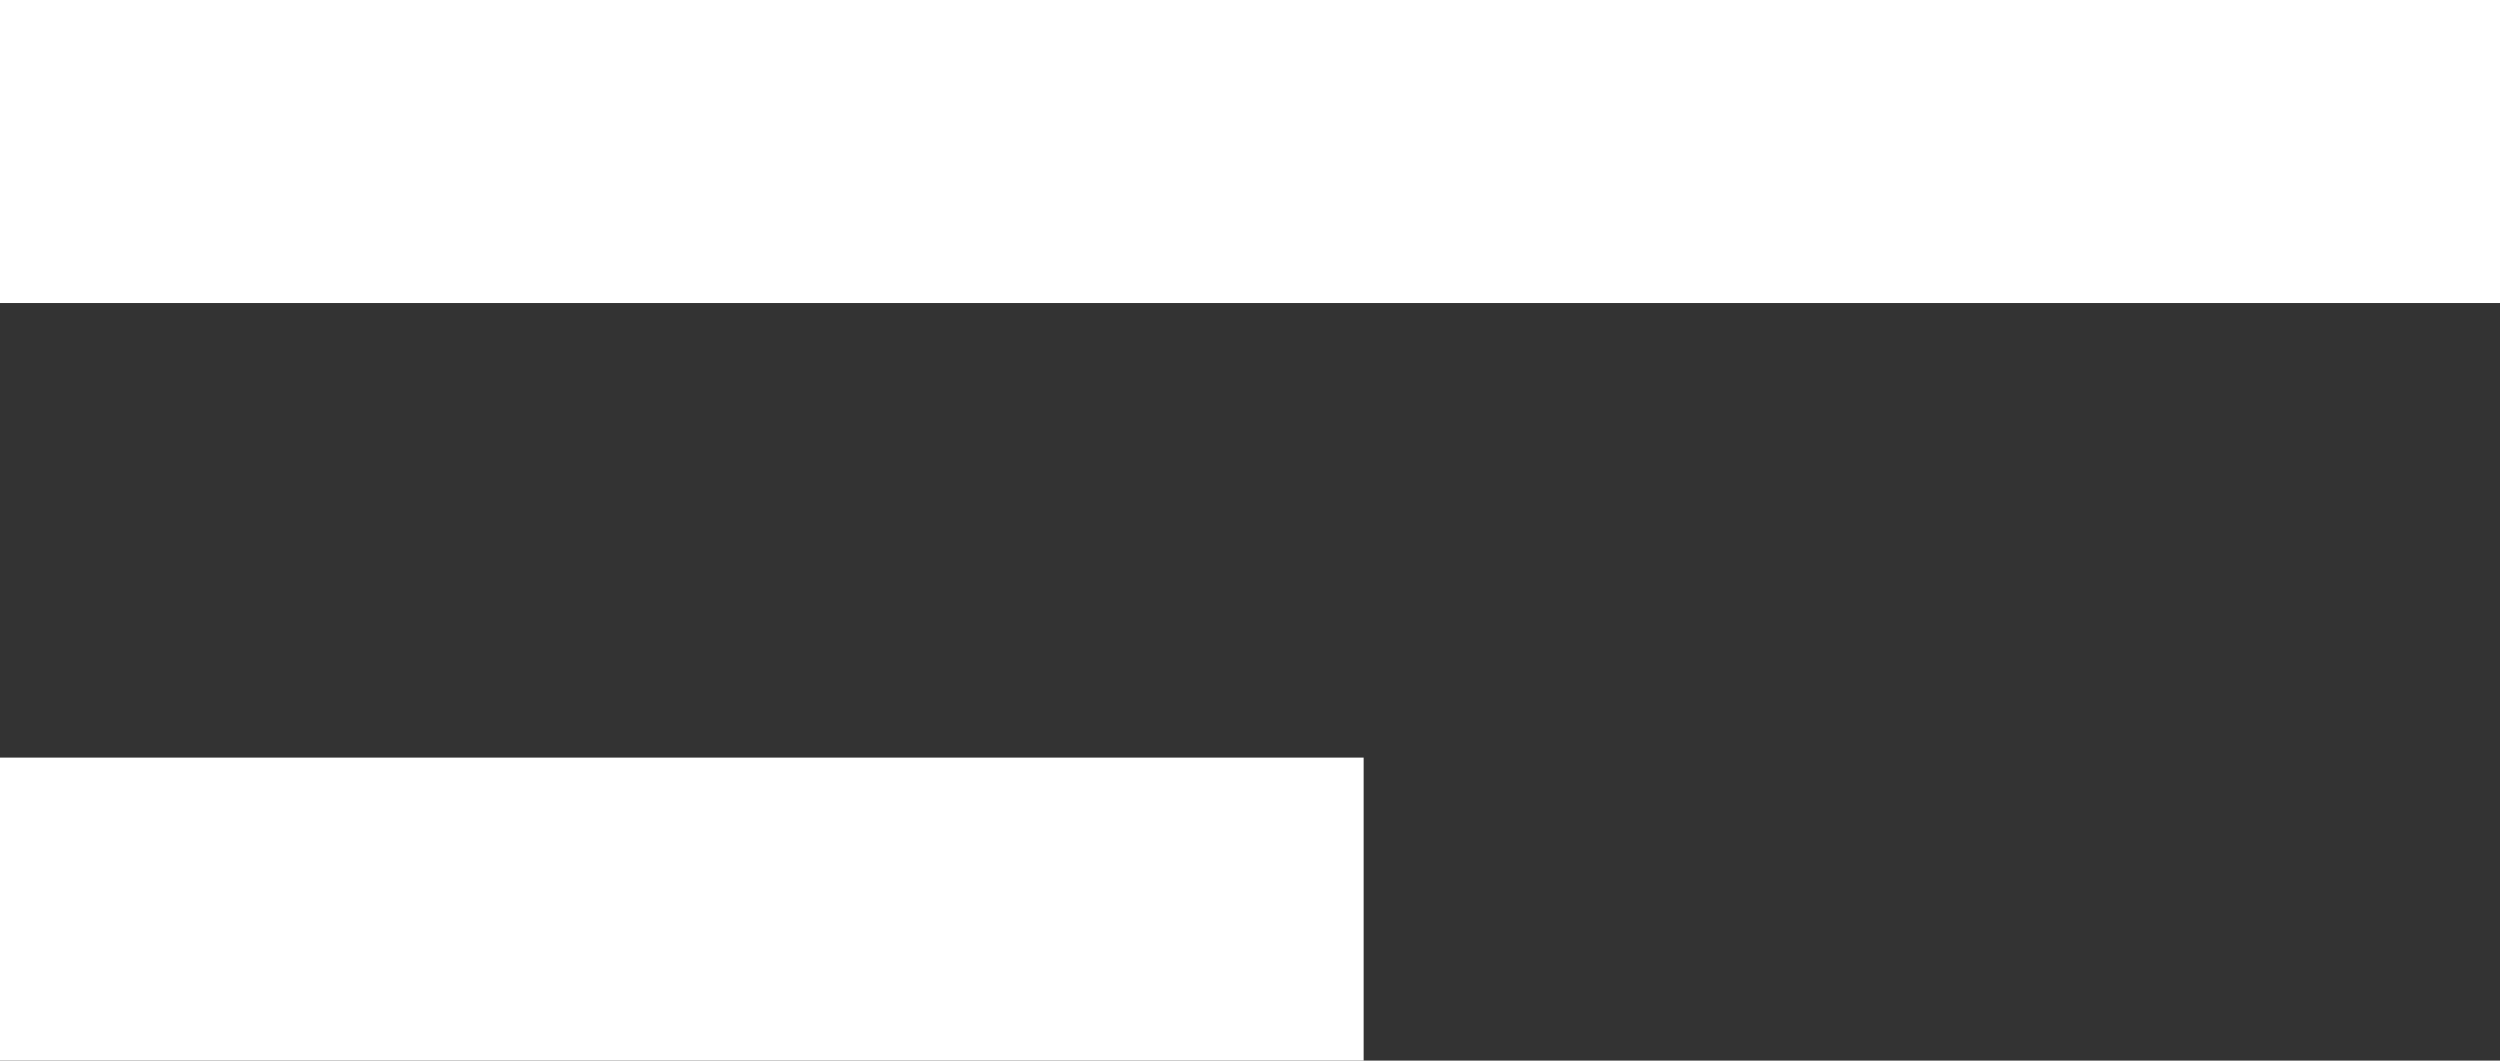
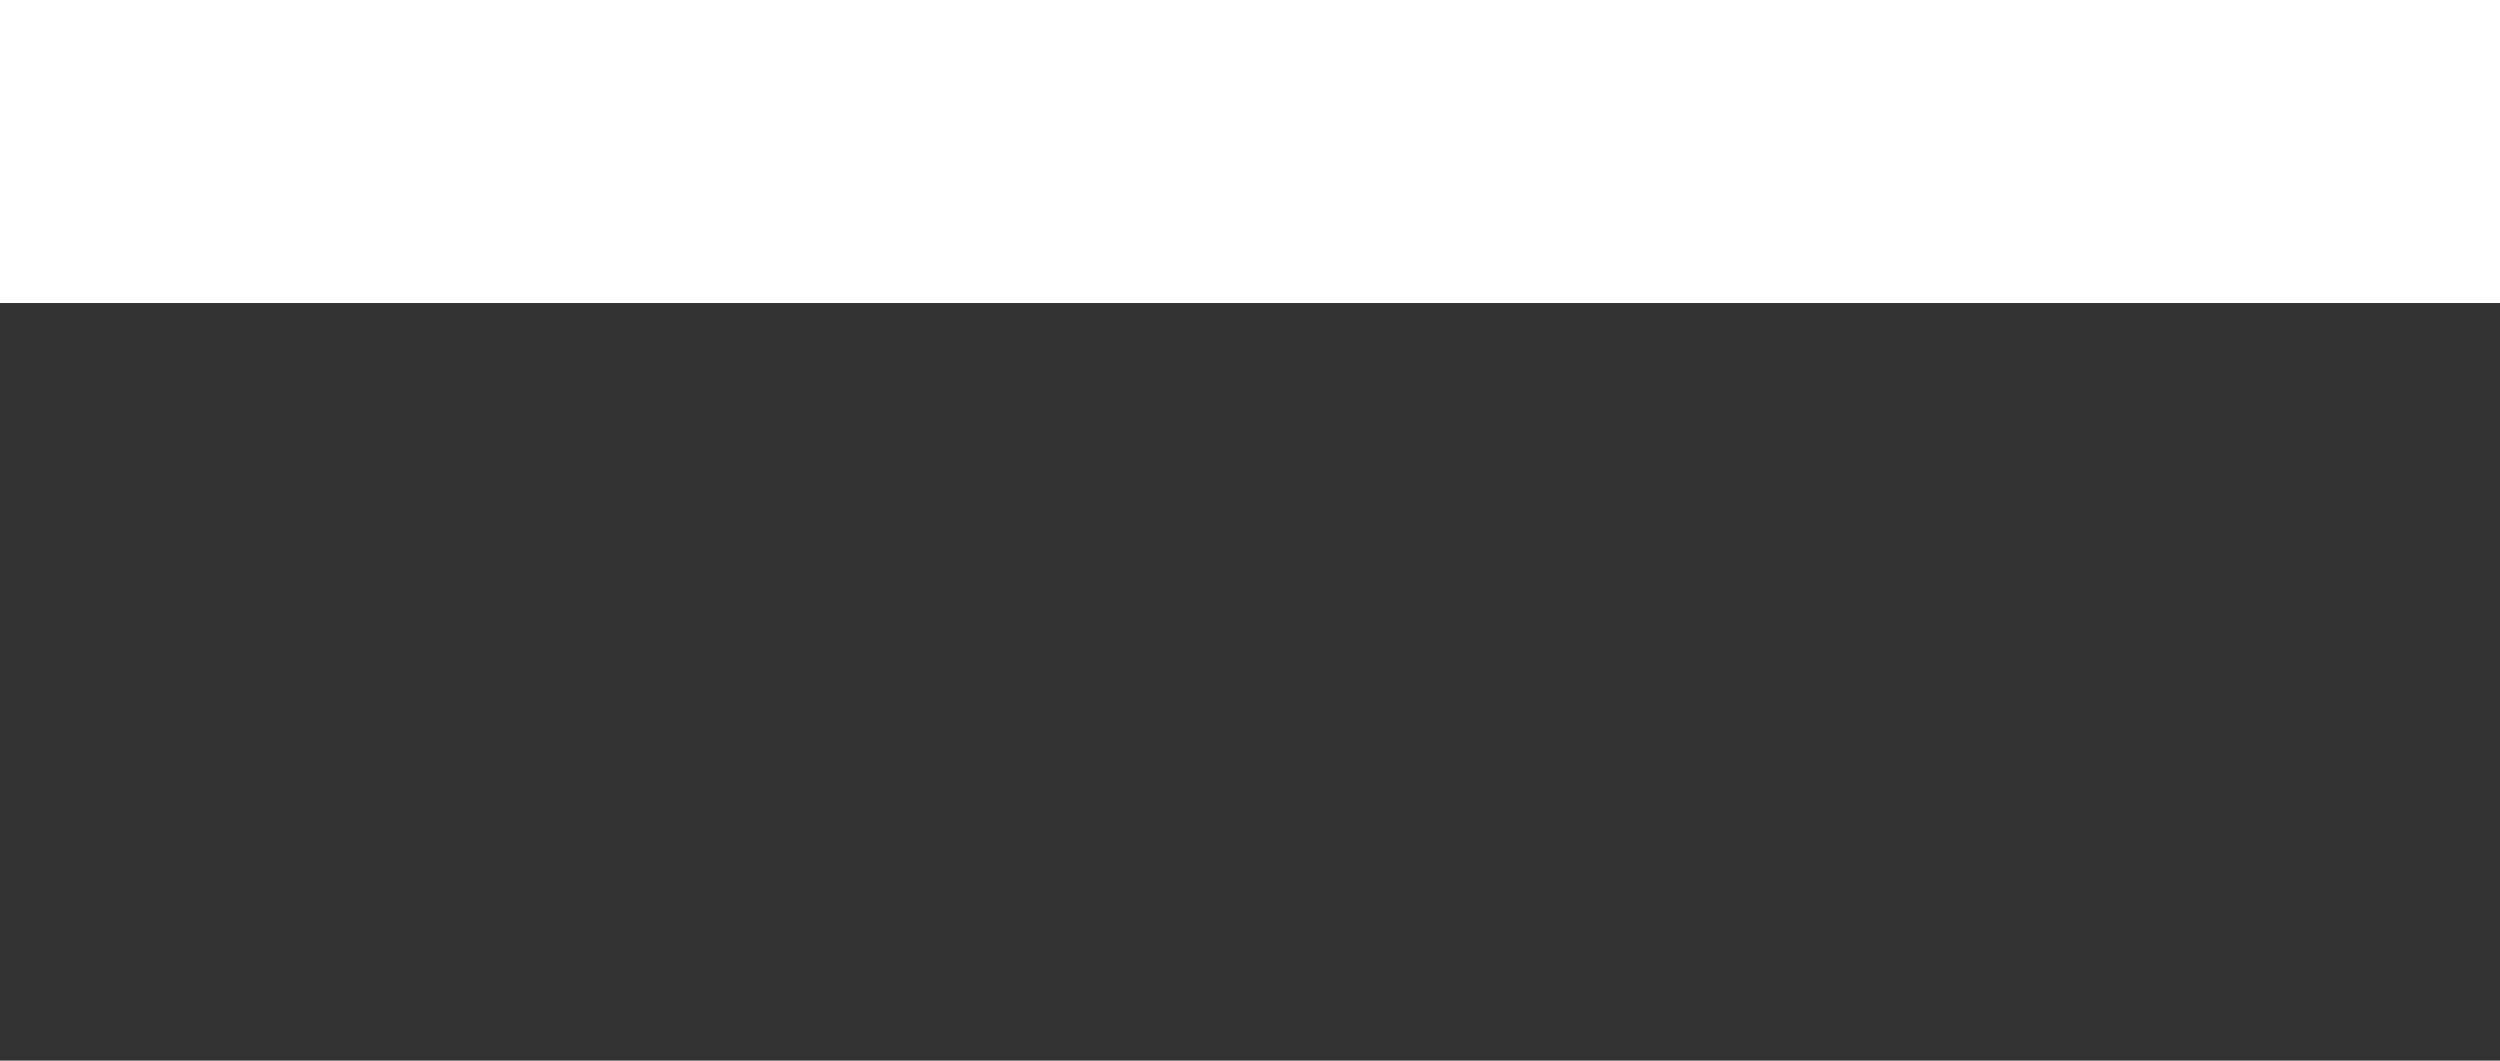
<svg xmlns="http://www.w3.org/2000/svg" viewBox="0 0 33 14">
  <rect x="0" y="0" width="33" height="14" fill="#333333" stroke="none" />
  <defs>
    <style>.cls-1{fill:#fff;}</style>
  </defs>
  <g id="Layer_2" data-name="Layer 2">
    <g id="Layer_1-2" data-name="Layer 1">
      <rect id="Retângulo_3" data-name="Retângulo 3" class="cls-1" width="33" height="4" />
-       <rect id="Retângulo_4" data-name="Retângulo 4" class="cls-1" y="10" width="18" height="4" />
    </g>
  </g>
</svg>